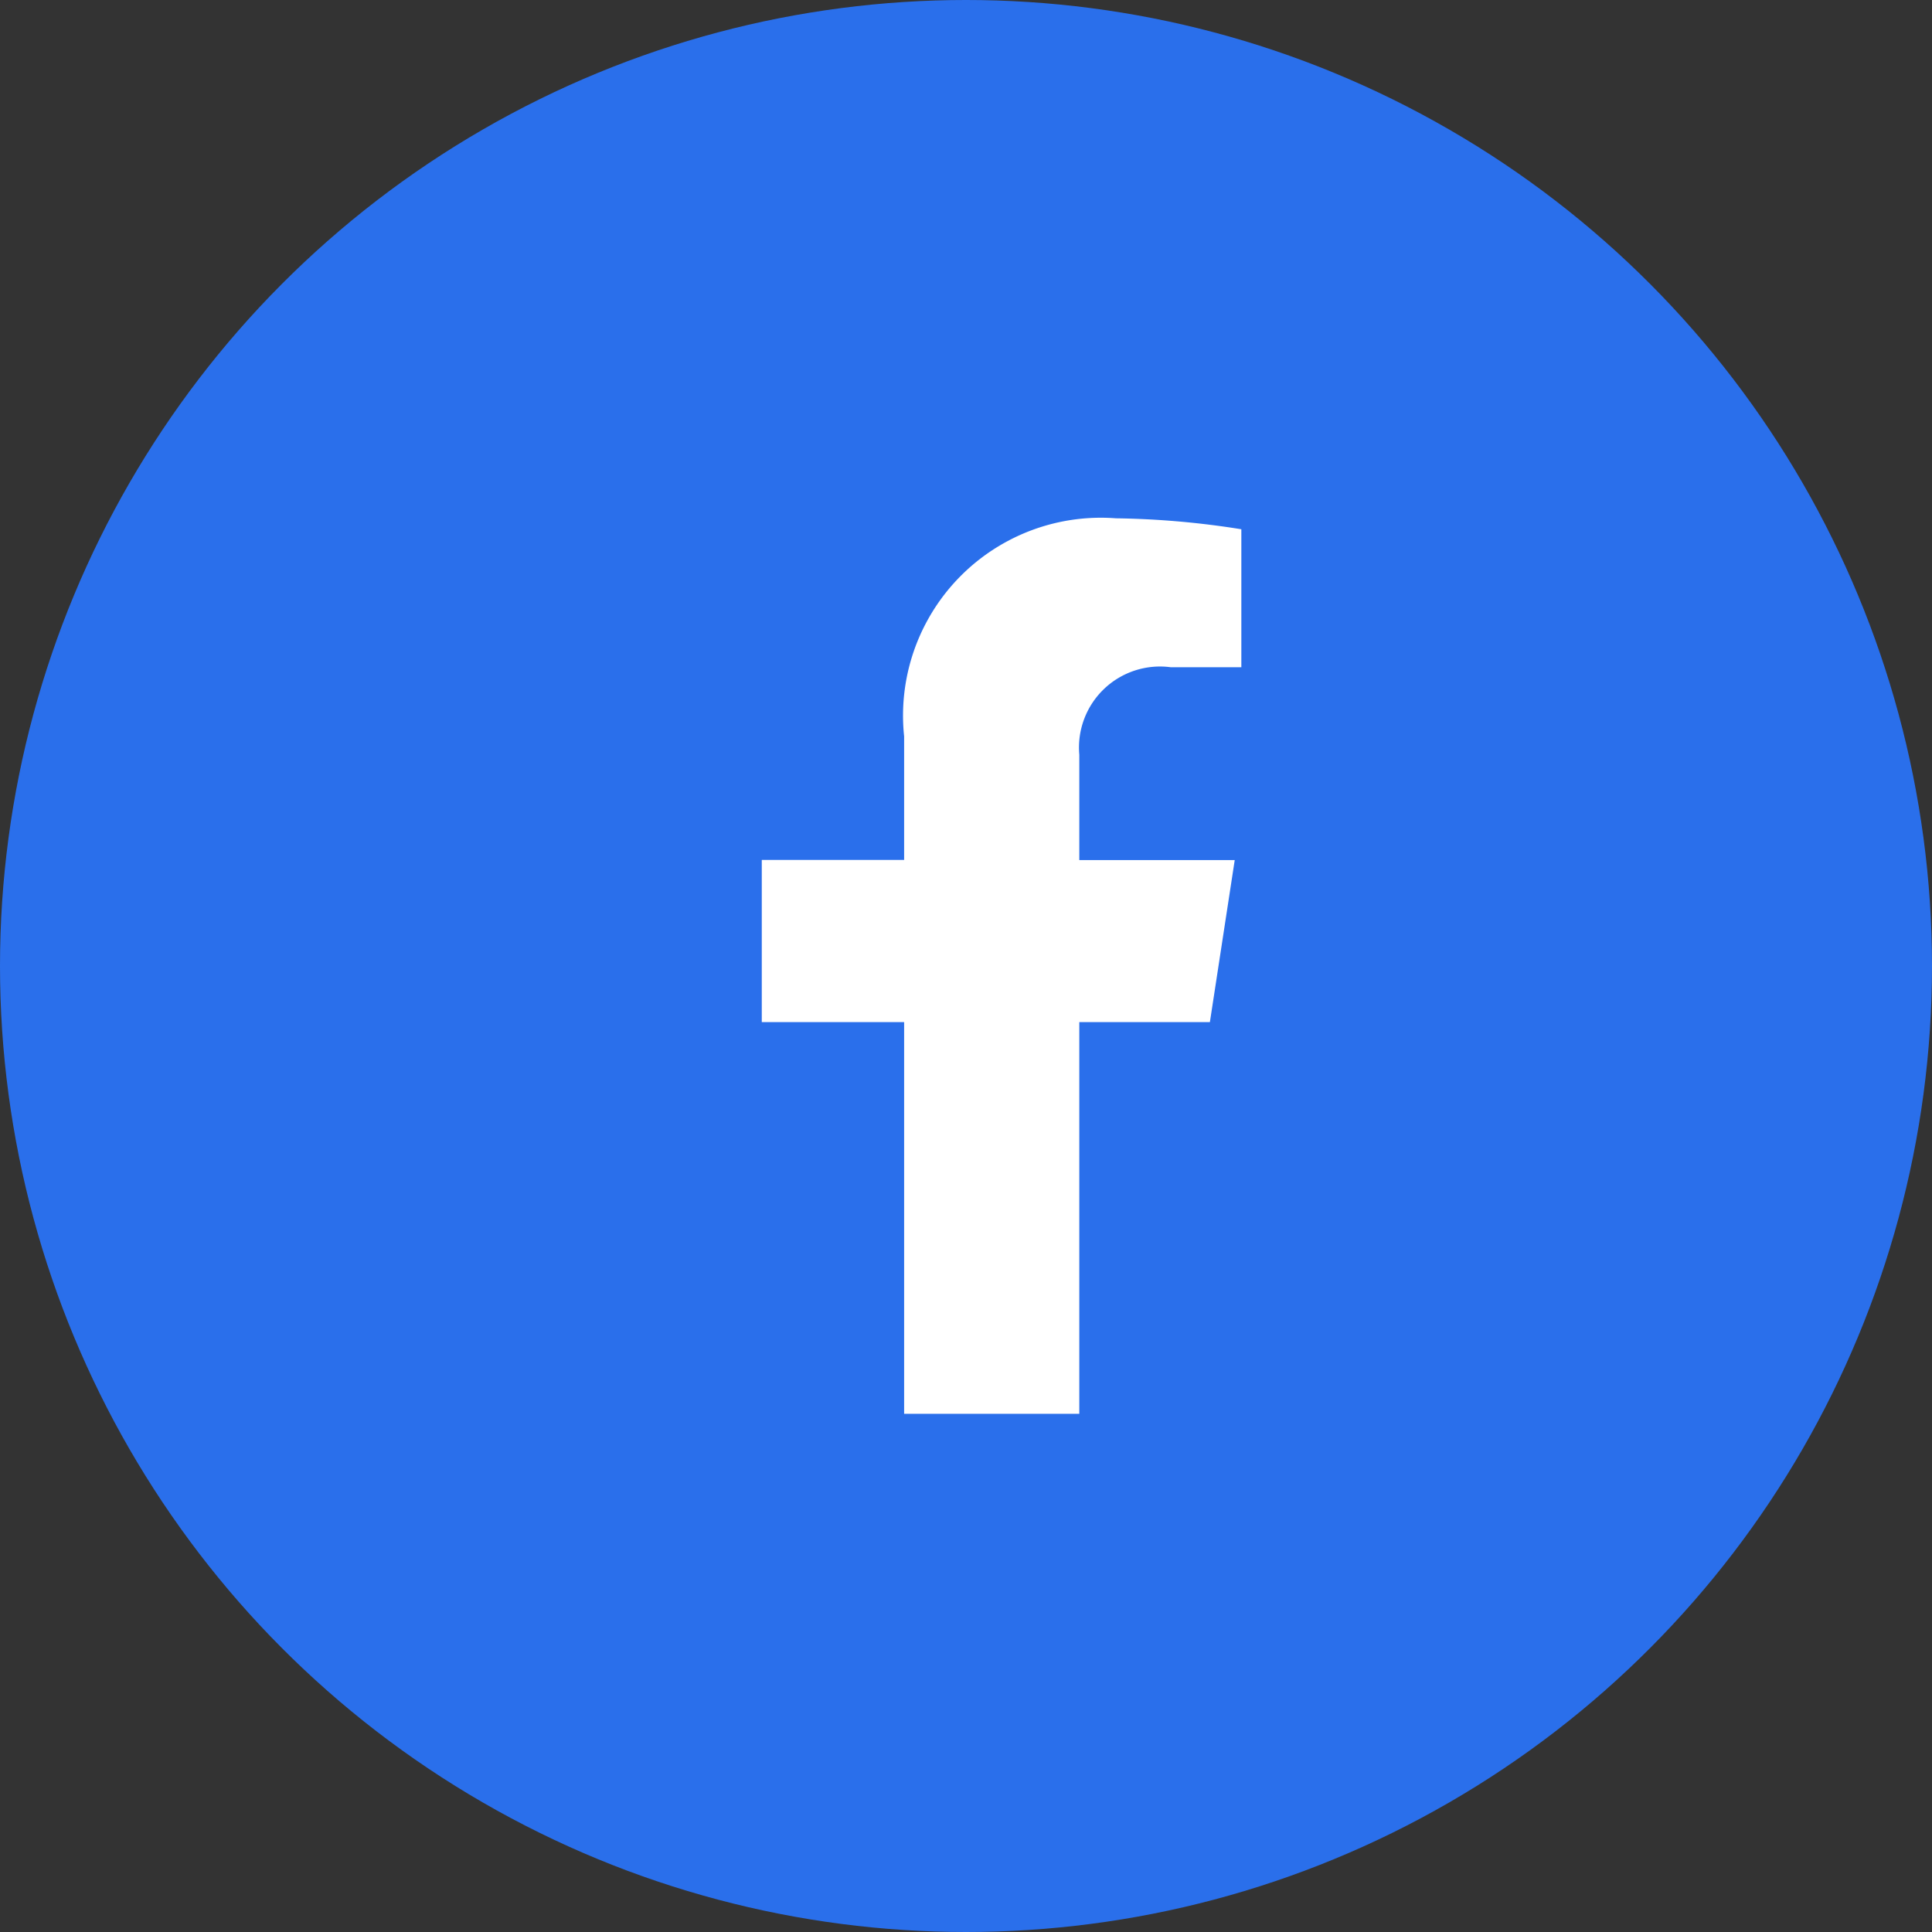
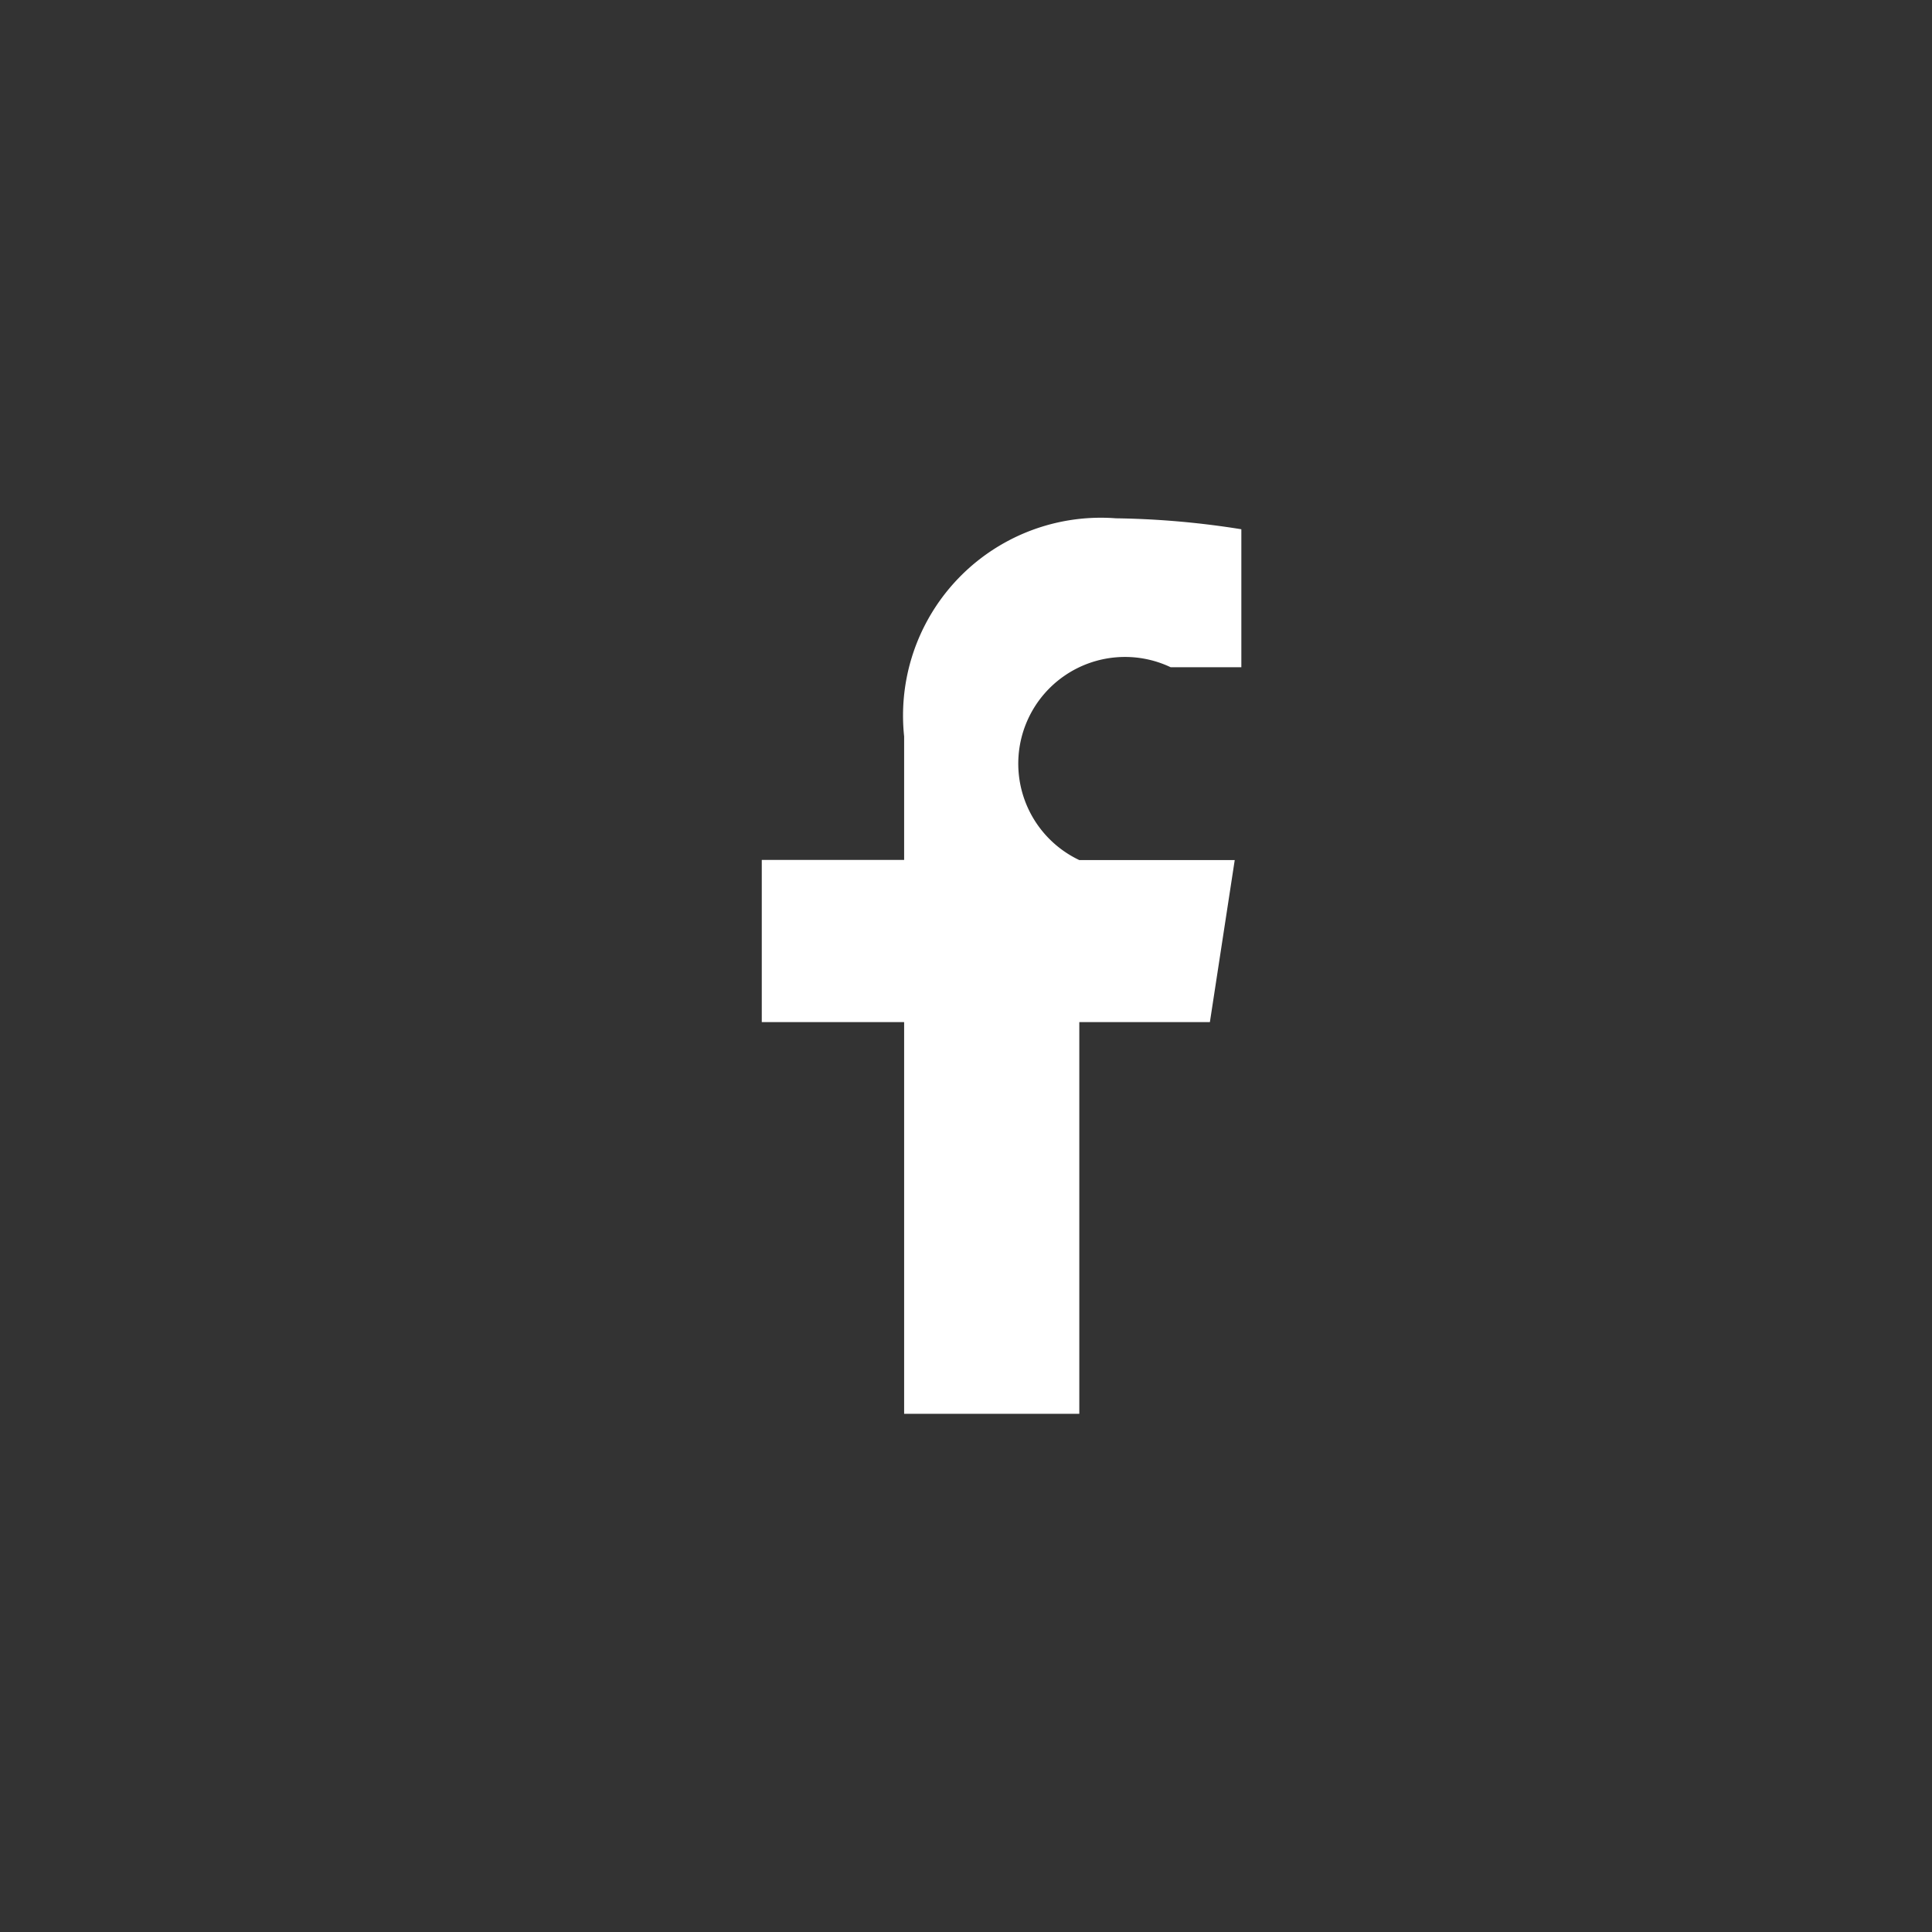
<svg xmlns="http://www.w3.org/2000/svg" width="32.978" height="32.978" viewBox="0 0 32.978 32.978">
  <rect x="0" y="0" width="32.978" height="32.978" fill="#333333" stroke="none" />
  <g id="fb" transform="translate(-409.5 -6613.511)">
-     <circle id="Ellipse_81" data-name="Ellipse 81" cx="16.489" cy="16.489" r="16.489" transform="translate(409.5 6613.511)" fill="#2a6feb" />
-     <path id="Icon_awesome-facebook-f" data-name="Icon awesome-facebook-f" d="M9.258,8.6l.424-2.766H7.029V4.036A1.383,1.383,0,0,1,8.588,2.542H9.795V.187A14.713,14.713,0,0,0,7.653,0,3.377,3.377,0,0,0,4.039,3.723V5.831H1.609V8.6H4.039v6.686h2.99V8.6Z" transform="translate(420.894 6622.358)" fill="#fff" />
+     <path id="Icon_awesome-facebook-f" data-name="Icon awesome-facebook-f" d="M9.258,8.6l.424-2.766H7.029A1.383,1.383,0,0,1,8.588,2.542H9.795V.187A14.713,14.713,0,0,0,7.653,0,3.377,3.377,0,0,0,4.039,3.723V5.831H1.609V8.6H4.039v6.686h2.99V8.6Z" transform="translate(420.894 6622.358)" fill="#fff" />
  </g>
</svg>